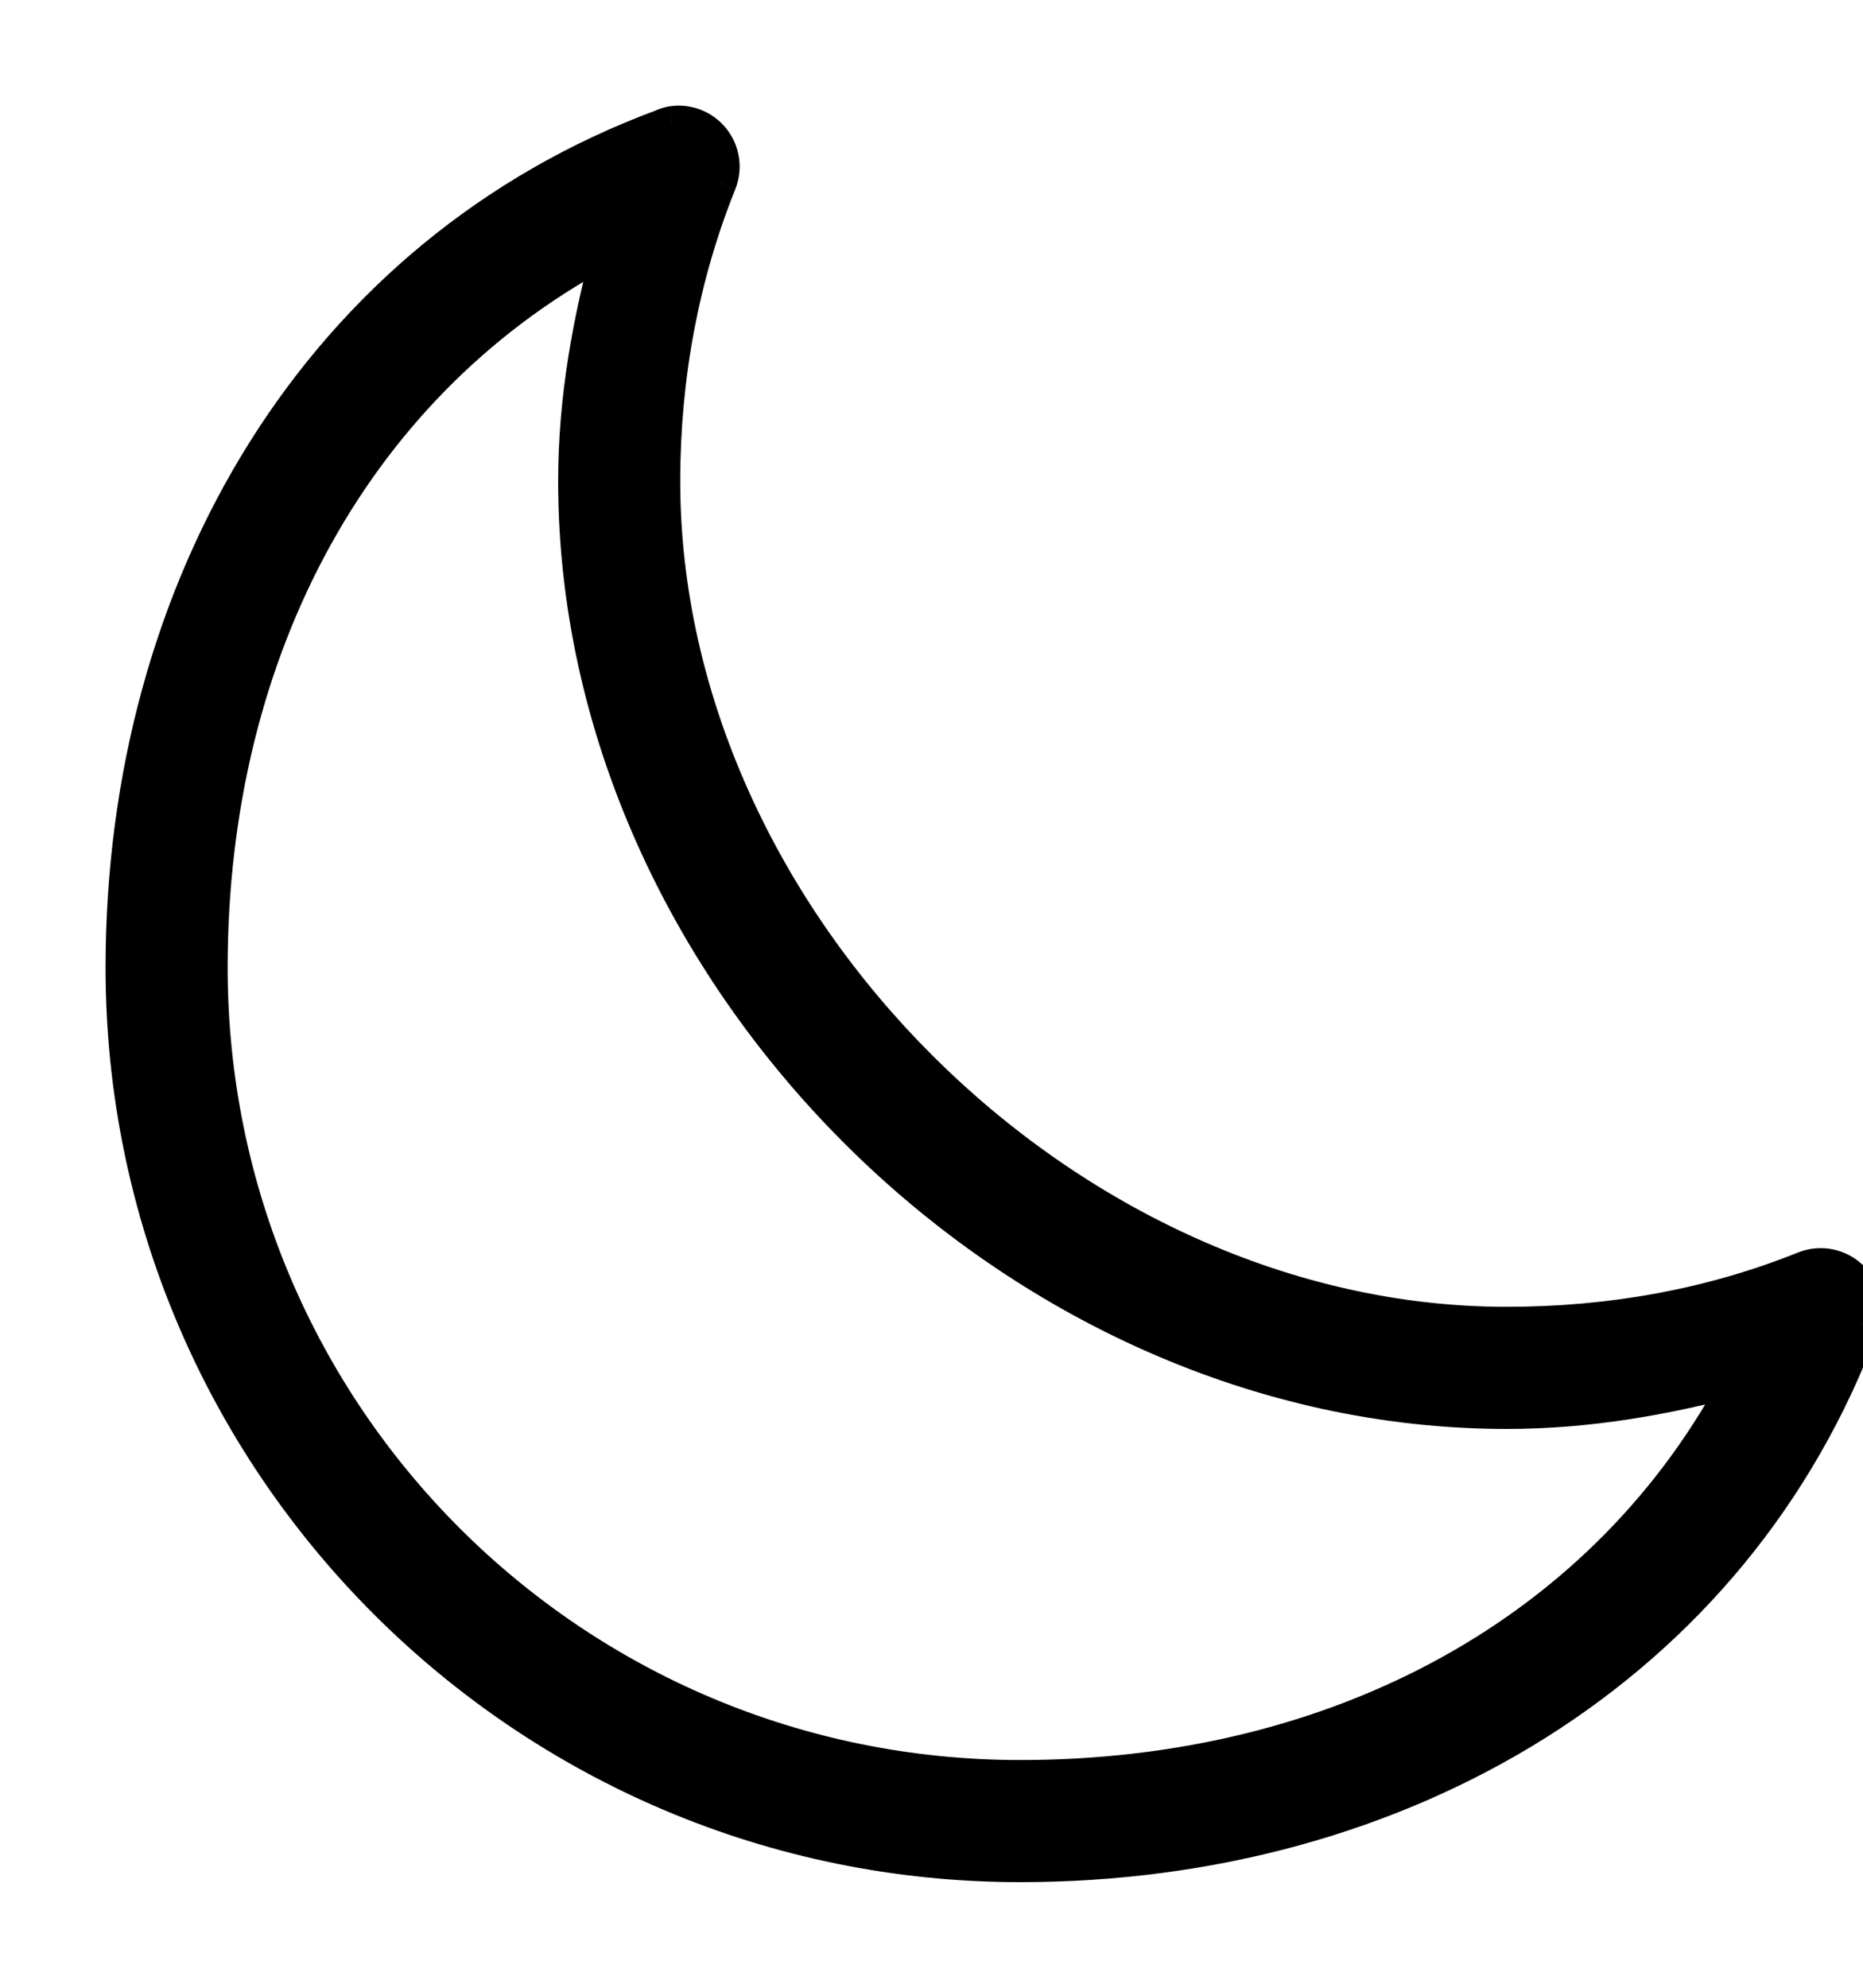
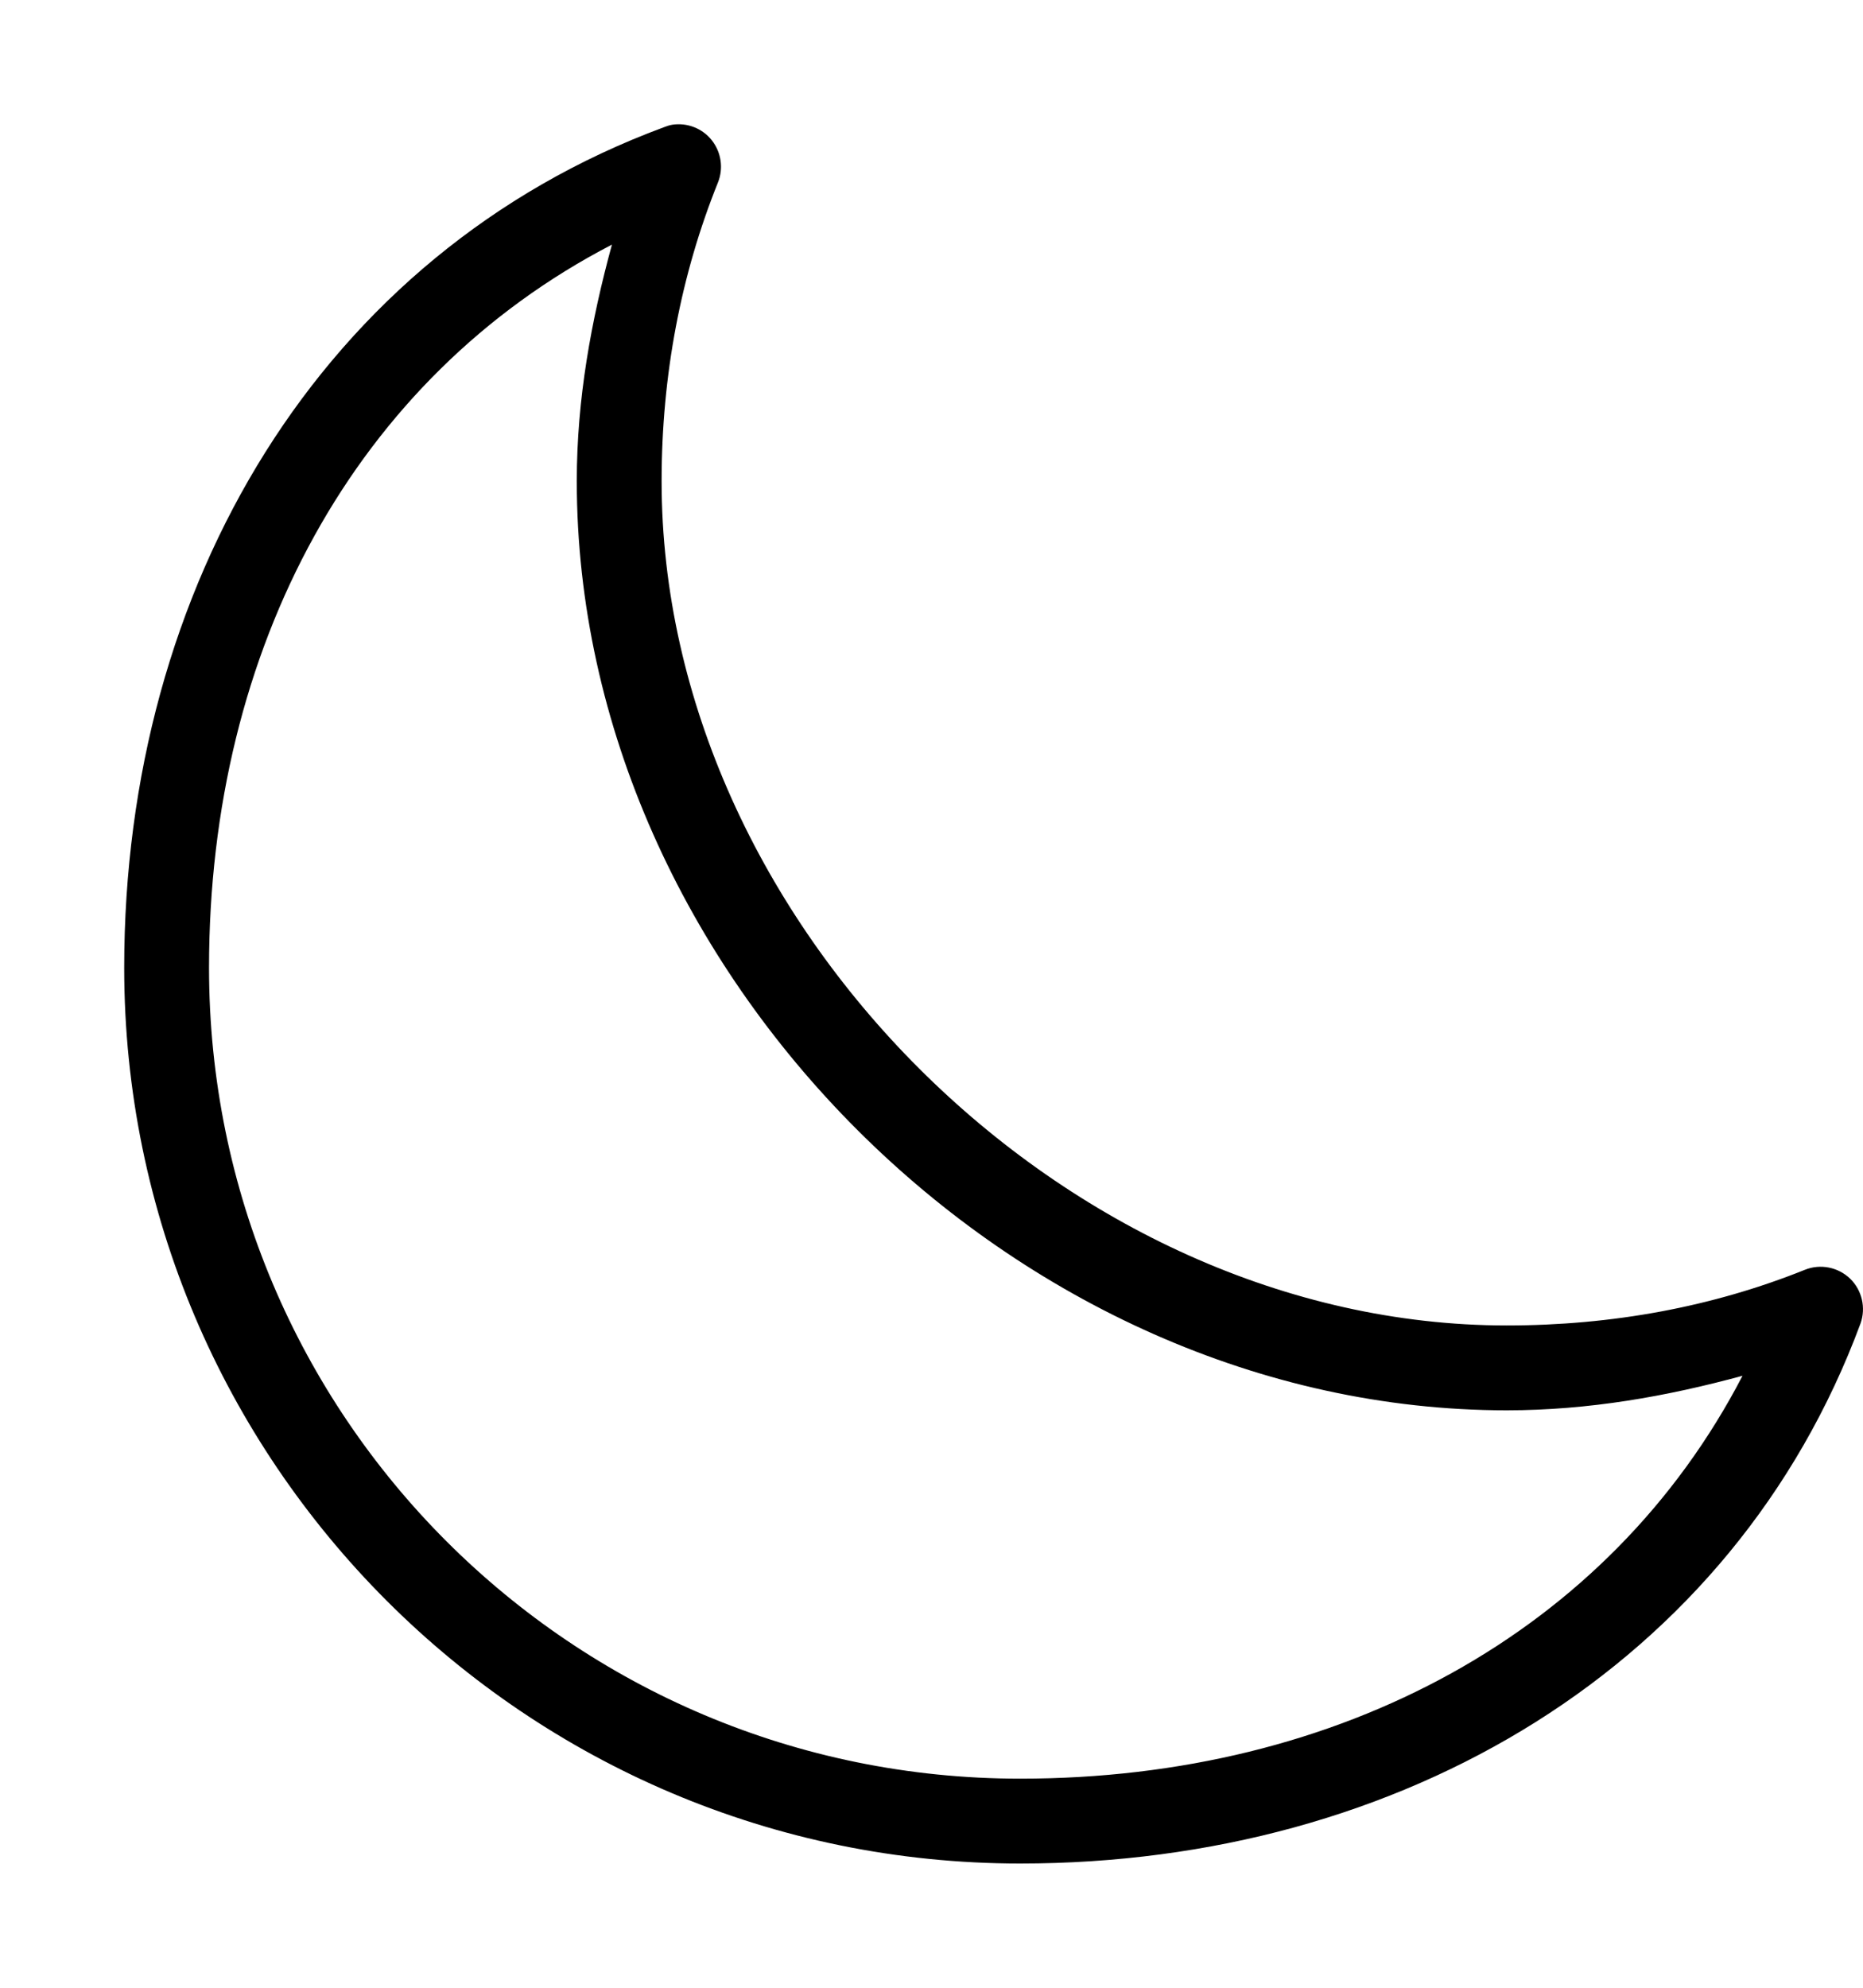
<svg xmlns="http://www.w3.org/2000/svg" width="15" height="16" viewBox="0 0 15 16" fill="none">
  <path fill-rule="evenodd" clip-rule="evenodd" d="M5.343 1.025C5.366 1.016 5.389 1.008 5.413 1.004C5.534 0.986 5.655 1.033 5.731 1.129C5.807 1.225 5.826 1.354 5.781 1.468C5.483 2.208 5.327 3.019 5.327 3.873C5.327 7.417 8.586 10.669 12.131 10.669C12.985 10.669 13.792 10.518 14.532 10.221C14.656 10.171 14.799 10.199 14.896 10.292C14.992 10.385 15.025 10.527 14.98 10.653C13.958 13.411 11.285 15 8.214 15C4.235 15 1 11.767 1 7.789C1 4.718 2.585 2.047 5.343 1.025ZM4.644 3.873C4.644 3.211 4.76 2.581 4.927 1.969C2.862 3.039 1.683 5.214 1.683 7.789C1.683 11.398 4.604 14.317 8.214 14.317C10.787 14.317 12.959 13.136 14.03 11.074C13.42 11.24 12.791 11.352 12.131 11.352C8.174 11.352 4.644 7.829 4.644 3.873Z" fill="black" />
-   <path d="M5.413 1.004L5.39 0.855L5.384 0.857L5.413 1.004ZM5.343 1.025L5.396 1.166L5.402 1.163L5.343 1.025ZM5.781 1.468L5.92 1.524L5.92 1.523L5.781 1.468ZM14.532 10.221L14.476 10.082L14.476 10.082L14.532 10.221ZM14.98 10.653L15.121 10.705L15.121 10.703L14.98 10.653ZM4.927 1.969L5.072 2.009L5.162 1.679L4.858 1.836L4.927 1.969ZM14.03 11.074L14.163 11.143L14.321 10.84L13.991 10.93L14.03 11.074ZM5.384 0.857C5.35 0.863 5.316 0.874 5.284 0.887L5.402 1.163C5.415 1.158 5.428 1.154 5.441 1.151L5.384 0.857ZM5.849 1.036C5.739 0.898 5.565 0.829 5.39 0.856L5.435 1.152C5.503 1.142 5.571 1.169 5.614 1.222L5.849 1.036ZM5.92 1.523C5.986 1.36 5.958 1.174 5.849 1.036L5.614 1.222C5.656 1.276 5.667 1.349 5.642 1.412L5.92 1.523ZM5.477 3.873C5.477 3.038 5.63 2.245 5.92 1.524L5.642 1.412C5.337 2.17 5.177 3.001 5.177 3.873H5.477ZM12.131 10.519C8.668 10.519 5.477 7.334 5.477 3.873H5.177C5.177 7.5 8.503 10.819 12.131 10.819V10.519ZM14.476 10.082C13.755 10.372 12.967 10.519 12.131 10.519V10.819C13.003 10.819 13.829 10.665 14.588 10.36L14.476 10.082ZM15 10.184C14.861 10.05 14.656 10.01 14.476 10.082L14.587 10.36C14.657 10.332 14.737 10.348 14.791 10.4L15 10.184ZM15.121 10.703C15.186 10.521 15.139 10.318 15 10.184L14.791 10.4C14.846 10.452 14.864 10.531 14.839 10.602L15.121 10.703ZM8.214 15.15C11.336 15.15 14.073 13.532 15.121 10.705L14.839 10.601C13.843 13.289 11.234 14.85 8.214 14.85V15.15ZM0.85 7.789C0.85 11.85 4.152 15.15 8.214 15.15V14.85C4.317 14.85 1.15 11.684 1.15 7.789H0.85ZM5.291 0.885C2.463 1.932 0.85 4.667 0.85 7.789H1.15C1.15 4.769 2.706 2.162 5.396 1.166L5.291 0.885ZM4.783 1.93C4.613 2.549 4.494 3.194 4.494 3.873H4.794C4.794 3.229 4.907 2.612 5.072 2.009L4.783 1.93ZM1.833 7.789C1.833 5.26 2.989 3.142 4.996 2.102L4.858 1.836C2.735 2.936 1.533 5.168 1.533 7.789H1.833ZM8.214 14.167C4.686 14.167 1.833 11.315 1.833 7.789H1.533C1.533 11.48 4.521 14.467 8.214 14.467V14.167ZM13.897 11.005C12.856 13.009 10.741 14.167 8.214 14.167V14.467C10.834 14.467 13.063 13.263 14.163 11.143L13.897 11.005ZM12.131 11.502C12.808 11.502 13.451 11.387 14.07 11.219L13.991 10.93C13.389 11.093 12.774 11.202 12.131 11.202V11.502ZM4.494 3.873C4.494 7.912 8.091 11.502 12.131 11.502V11.202C8.257 11.202 4.794 7.746 4.794 3.873H4.494Z" fill="black" />
</svg>